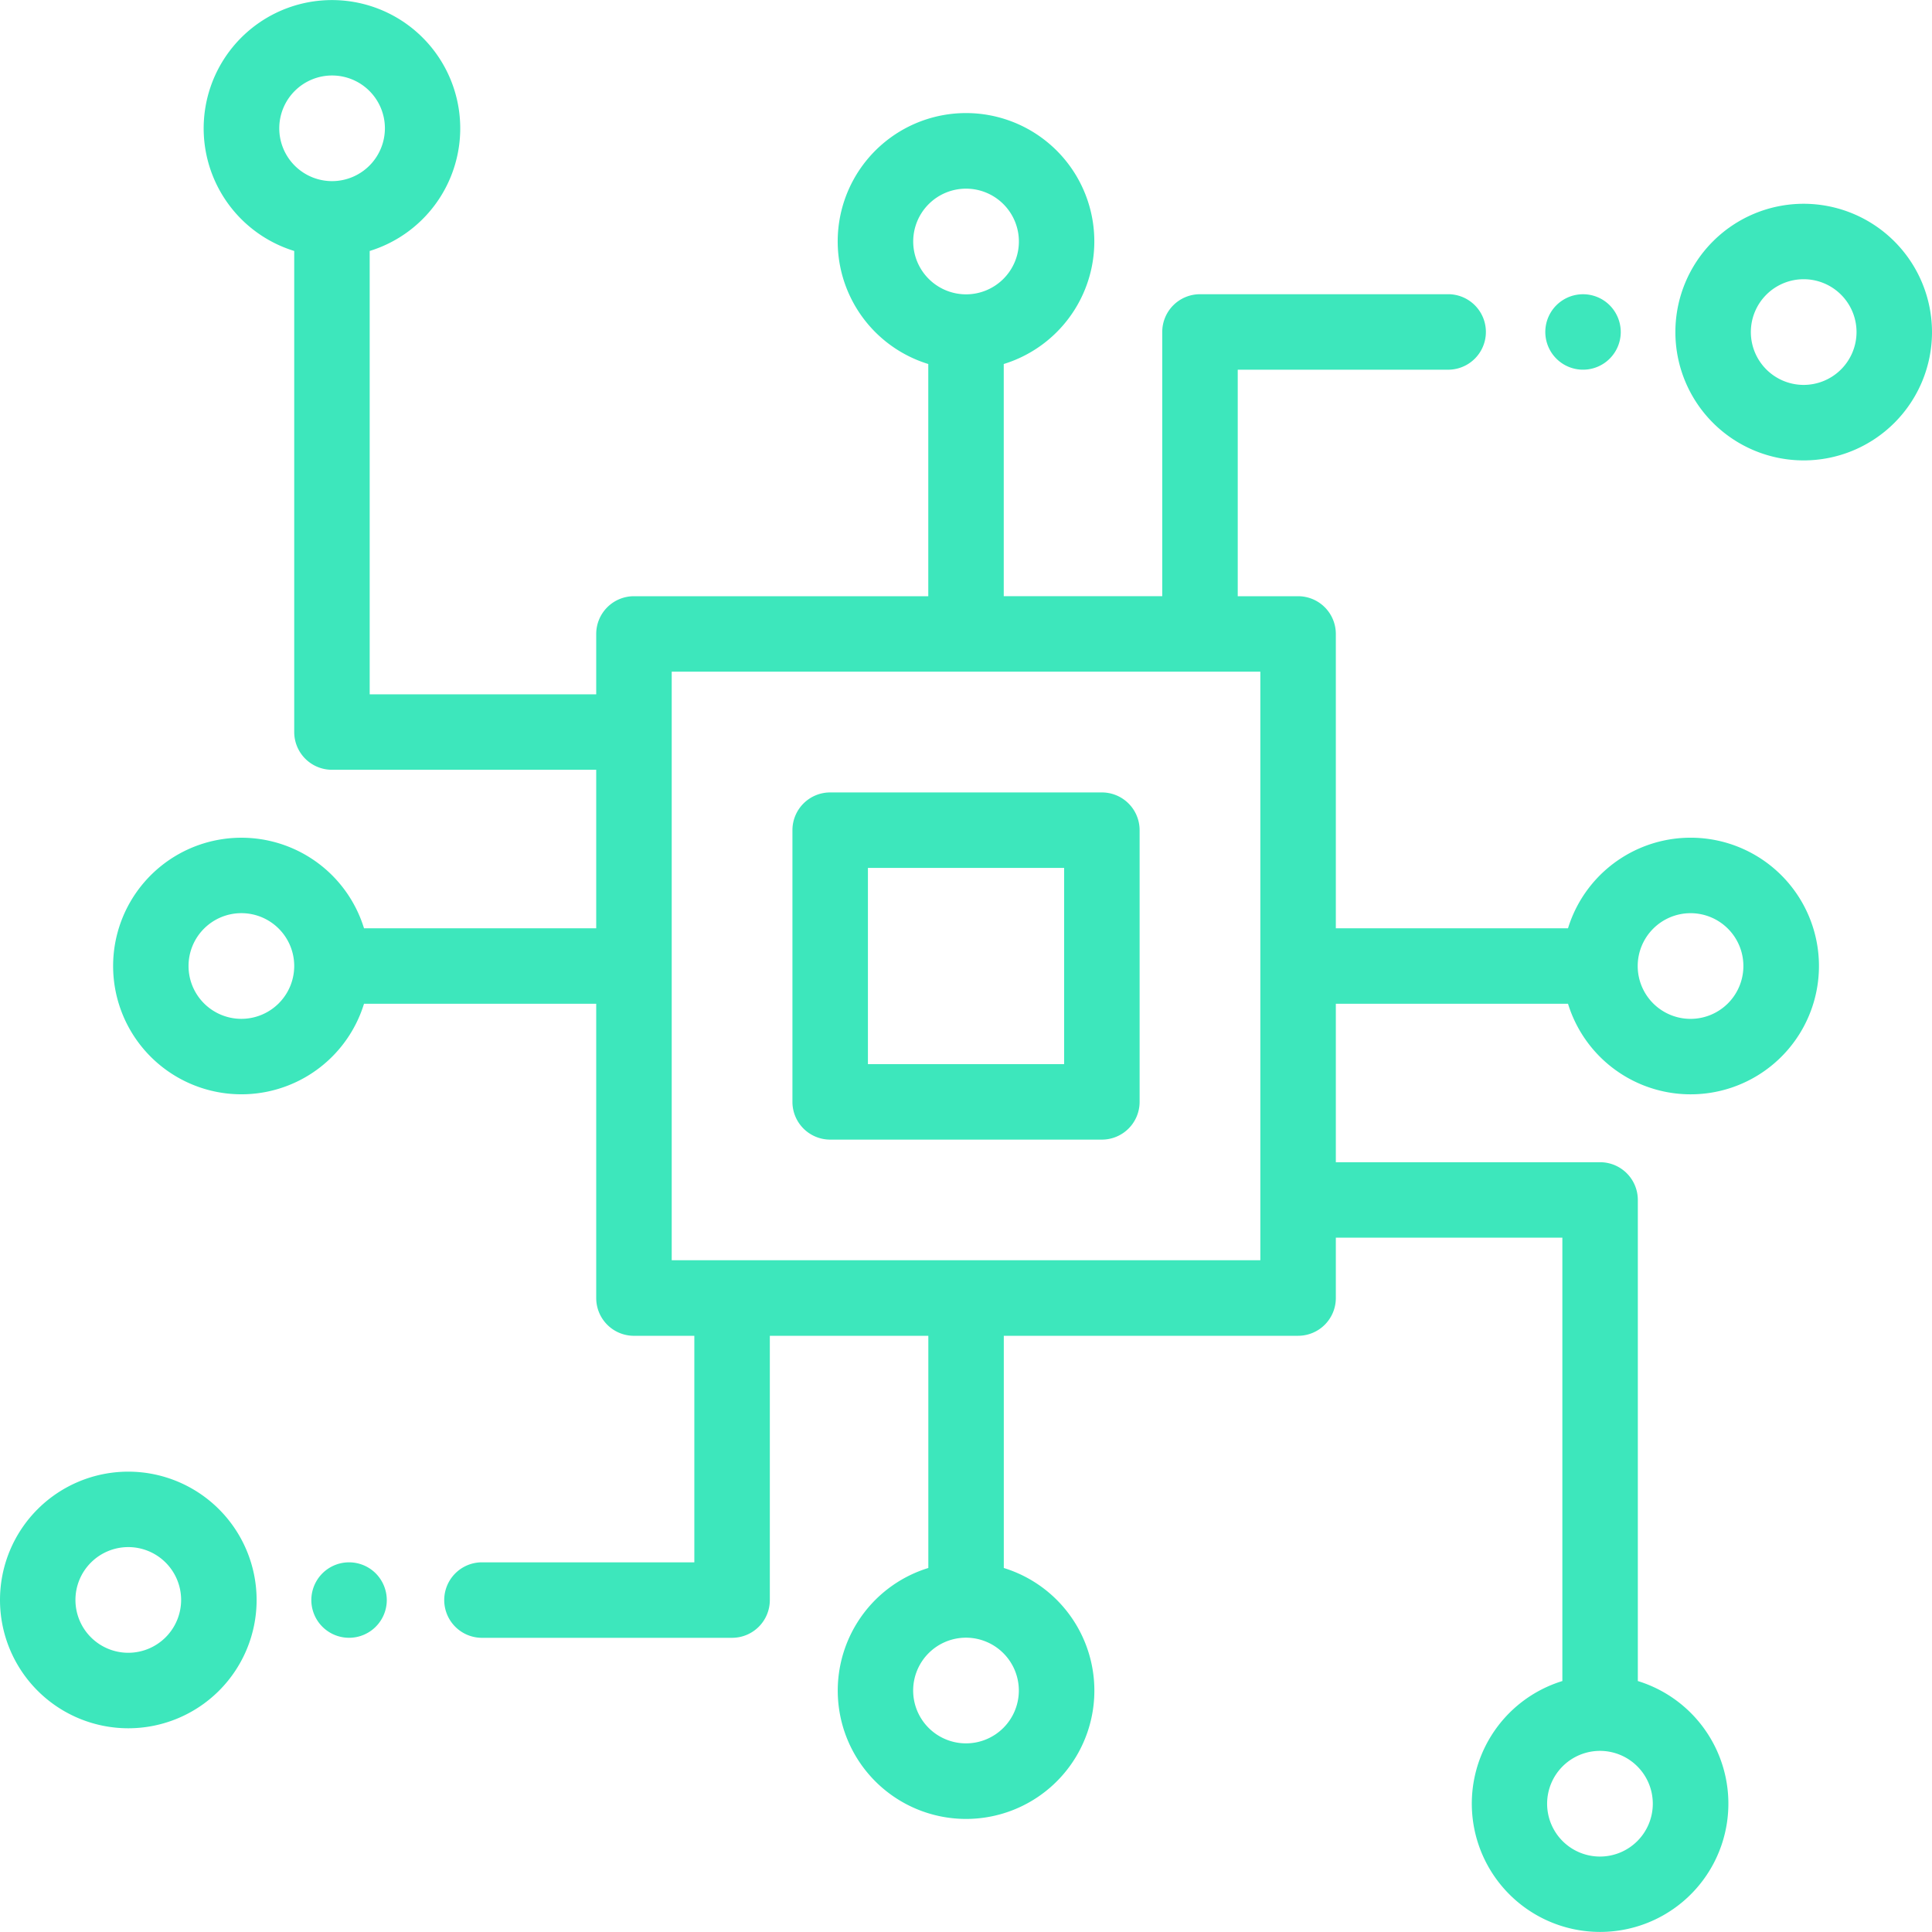
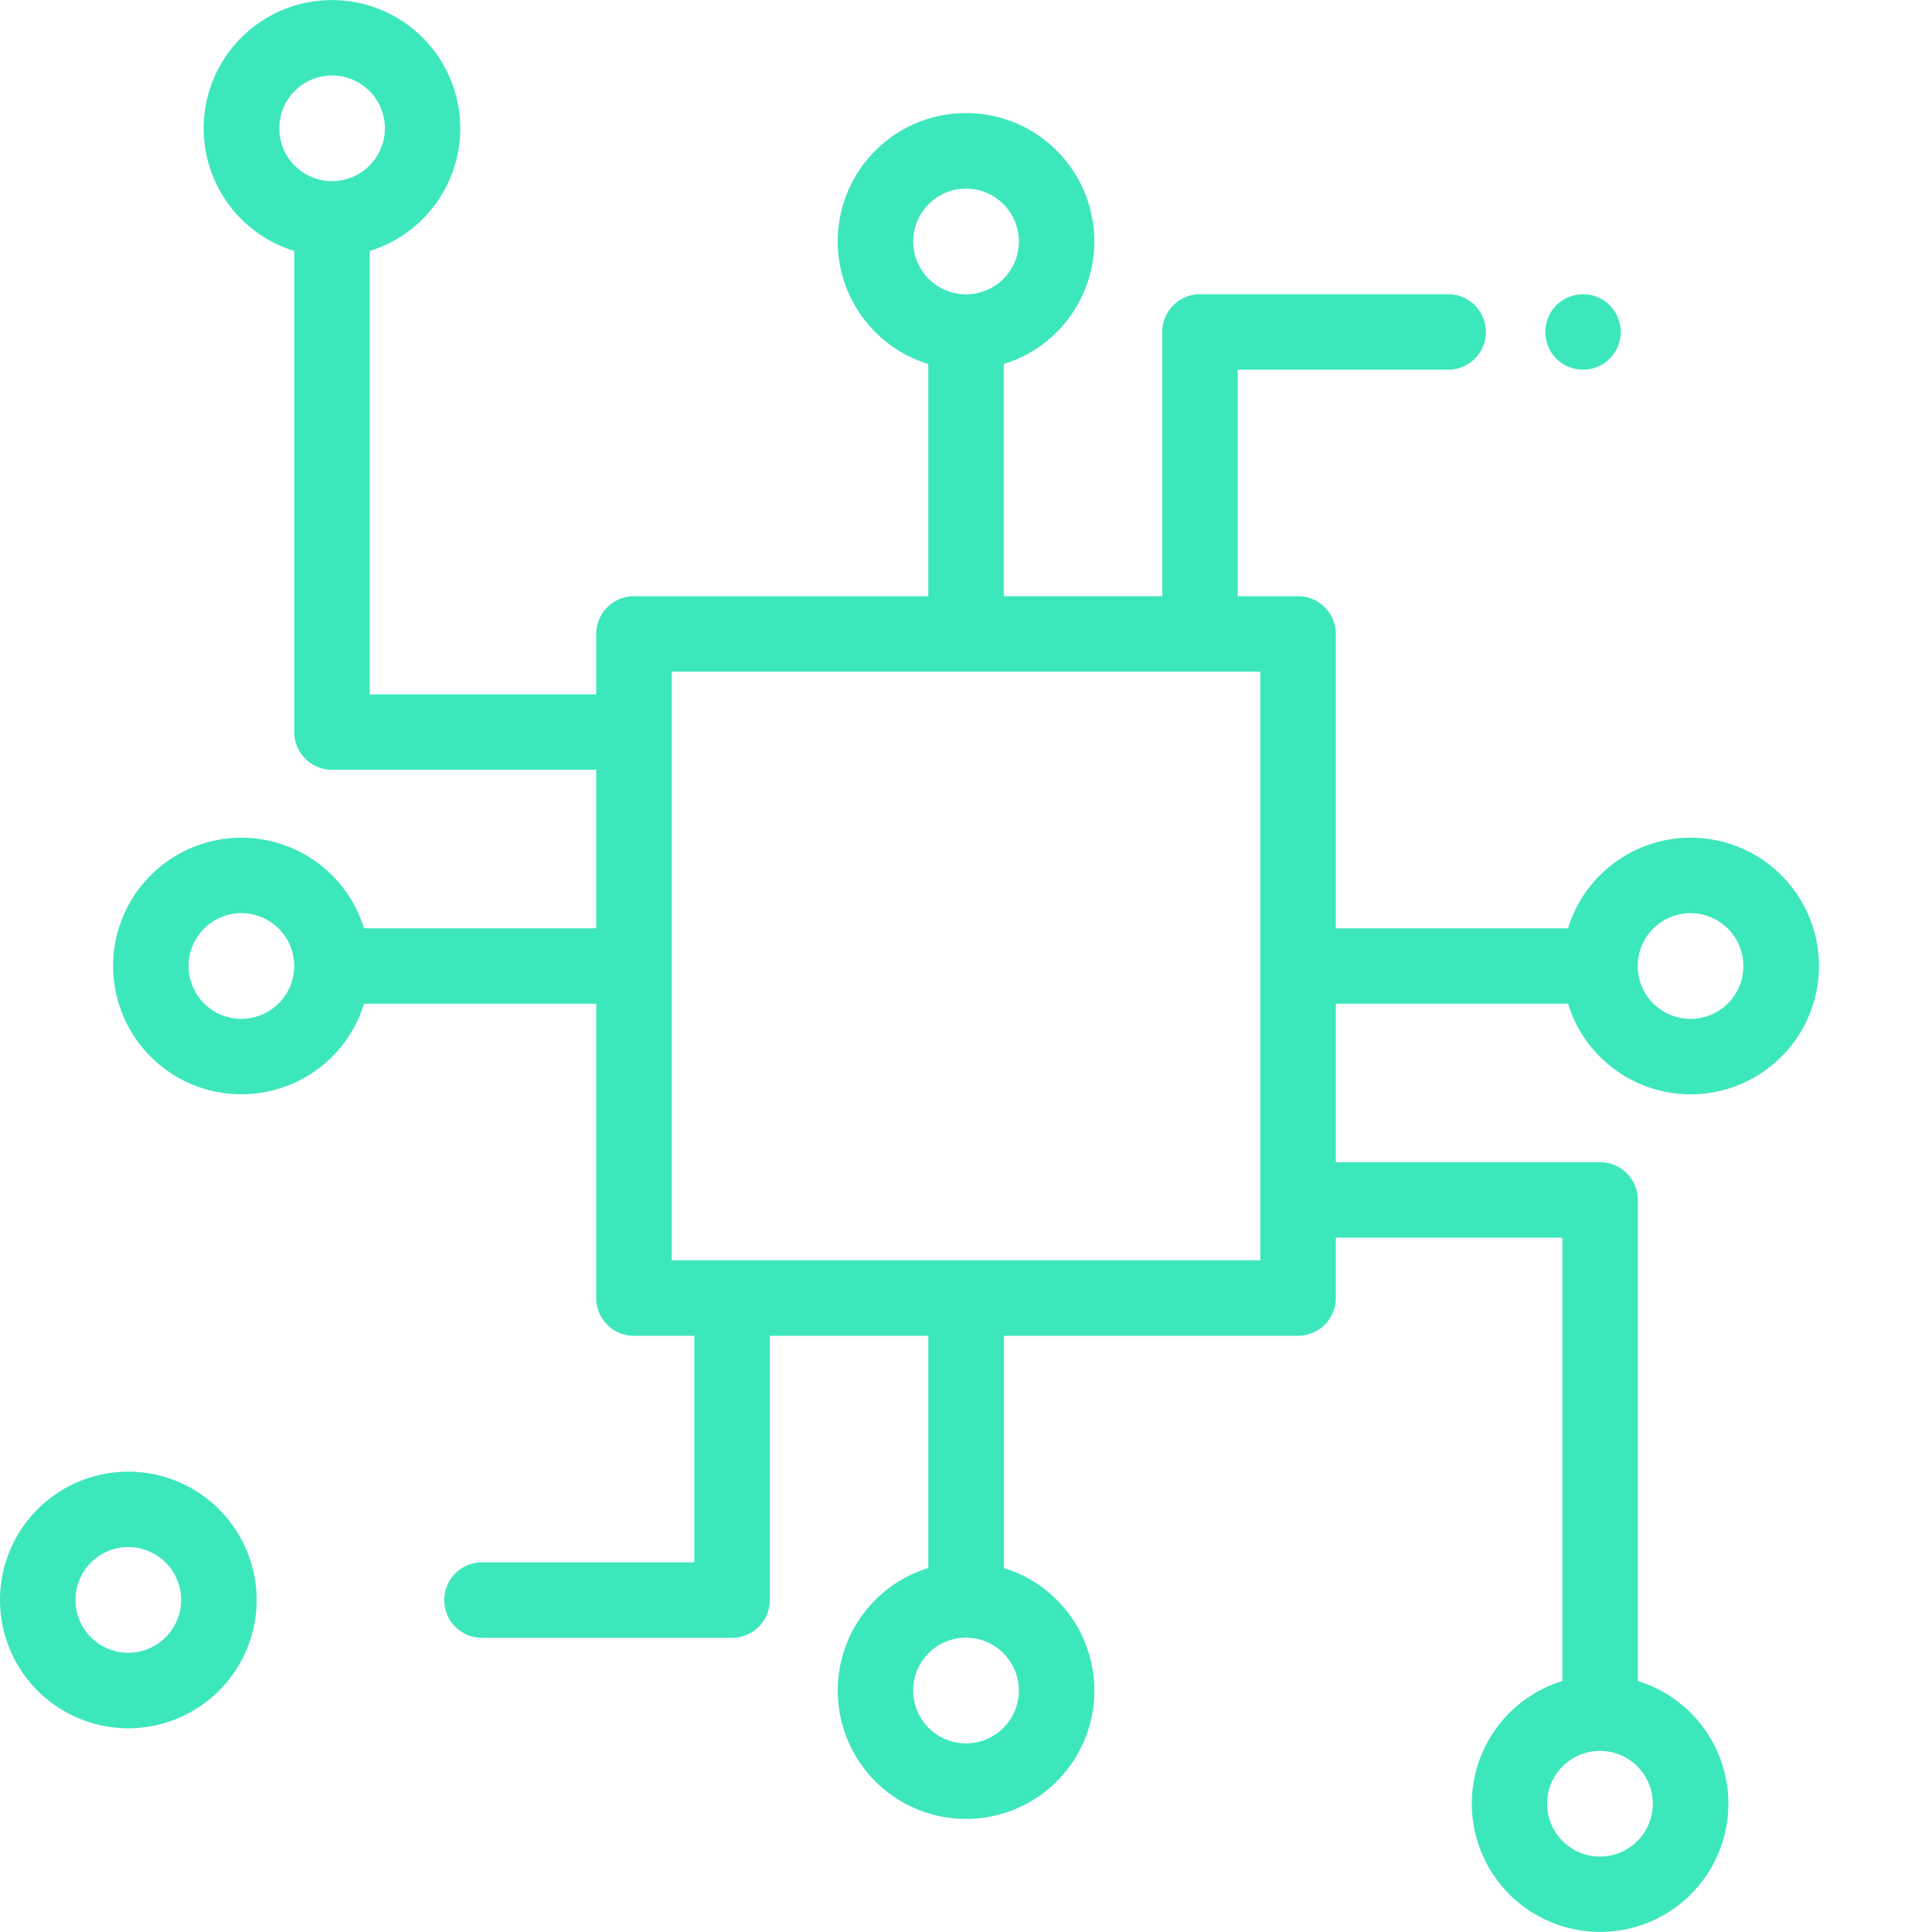
<svg xmlns="http://www.w3.org/2000/svg" id="_006-cpu" data-name="006-cpu" width="80" height="80" viewBox="0 0 80 80">
  <g id="Group_903" data-name="Group 903" transform="translate(32.813 32.813)">
    <g id="Group_902" data-name="Group 902">
-       <path id="Path_2003" data-name="Path 2003" d="M222.813,210h-11.25A1.563,1.563,0,0,0,210,211.563v11.25a1.563,1.563,0,0,0,1.563,1.563h11.25a1.563,1.563,0,0,0,1.563-1.562v-11.25A1.563,1.563,0,0,0,222.813,210Zm-1.562,11.25h-8.125v-8.125h8.125Z" transform="translate(-210 -210)" fill="#3de7bc" />
-     </g>
+       </g>
  </g>
  <g id="Group_905" data-name="Group 905" transform="translate(69.375 8.438)">
    <g id="Group_904" data-name="Group 904">
-       <path id="Path_2004" data-name="Path 2004" d="M449.312,54a5.313,5.313,0,1,0,5.313,5.313A5.318,5.318,0,0,0,449.312,54Zm0,7.5a2.188,2.188,0,1,1,2.188-2.187A2.19,2.19,0,0,1,449.312,61.5Z" transform="translate(-444 -54)" fill="#3de7bc" />
-     </g>
+       </g>
  </g>
  <g id="Group_907" data-name="Group 907" transform="translate(63.987 12.183)">
    <g id="Group_906" data-name="Group 906">
      <path id="Path_2005" data-name="Path 2005" d="M412.187,78.428a1.562,1.562,0,1,0,.458,1.1A1.575,1.575,0,0,0,412.187,78.428Z" transform="translate(-409.52 -77.97)" fill="#3de7bc" />
    </g>
  </g>
  <g id="Group_909" data-name="Group 909" transform="translate(4.683)">
    <g id="Group_908" data-name="Group 908">
      <path id="Path_2006" data-name="Path 2006" d="M90.214,41.563a5.313,5.313,0,1,0,0-3.125H80.6V26.25a1.563,1.563,0,0,0-1.562-1.562h-2.5v-9.38H85.29a1.563,1.563,0,0,0,0-3.125H74.974a1.563,1.563,0,0,0-1.562,1.563V24.687H66.849V15.073a5.313,5.313,0,1,0-3.125,0v9.615H51.536a1.563,1.563,0,0,0-1.562,1.563v2.5h-9.38V10.392a5.312,5.312,0,1,0-3.125,0V30.312a1.563,1.563,0,0,0,1.563,1.563H49.974v6.563H40.359a5.312,5.312,0,1,0,0,3.125h9.615V53.75a1.563,1.563,0,0,0,1.563,1.563h2.5v9.38H45.283a1.563,1.563,0,1,0,0,3.125H55.6a1.563,1.563,0,0,0,1.563-1.562V55.312h6.563v9.615a5.313,5.313,0,1,0,3.125,0V55.312H79.036A1.563,1.563,0,0,0,80.6,53.75v-2.5h9.38V69.608a5.312,5.312,0,1,0,3.125,0V49.687a1.563,1.563,0,0,0-1.562-1.562H80.6V41.563Zm5.078-3.75A2.188,2.188,0,1,1,93.1,40,2.19,2.19,0,0,1,95.291,37.813ZM39.036,7.5a2.187,2.187,0,1,1,2.188-2.187A2.19,2.19,0,0,1,39.036,7.5ZM35.281,42.188A2.188,2.188,0,1,1,37.469,40,2.19,2.19,0,0,1,35.281,42.188ZM63.1,10a2.188,2.188,0,1,1,2.188,2.188A2.19,2.19,0,0,1,63.1,10ZM67.474,70a2.188,2.188,0,1,1-2.188-2.187A2.19,2.19,0,0,1,67.474,70Zm10-17.817H53.1V27.812H77.474ZM91.536,72.5a2.188,2.188,0,1,1-2.187,2.188A2.19,2.19,0,0,1,91.536,72.5Z" transform="translate(-29.969)" fill="#3de7bc" />
    </g>
  </g>
  <g id="Group_911" data-name="Group 911" transform="translate(0 60.938)">
    <g id="Group_910" data-name="Group 910">
      <path id="Path_2007" data-name="Path 2007" d="M5.313,390a5.313,5.313,0,1,0,5.313,5.313A5.318,5.318,0,0,0,5.313,390Zm0,7.5A2.188,2.188,0,1,1,7.5,395.312,2.19,2.19,0,0,1,5.313,397.5Z" transform="translate(0 -390)" fill="#3de7bc" />
    </g>
  </g>
  <g id="Group_913" data-name="Group 913" transform="translate(12.891 64.692)">
    <g id="Group_912" data-name="Group 912">
-       <path id="Path_2008" data-name="Path 2008" d="M85.167,414.488a1.562,1.562,0,1,0,.458,1.1A1.574,1.574,0,0,0,85.167,414.488Z" transform="translate(-82.5 -414.03)" fill="#3de7bc" />
-     </g>
+       </g>
  </g>
</svg>